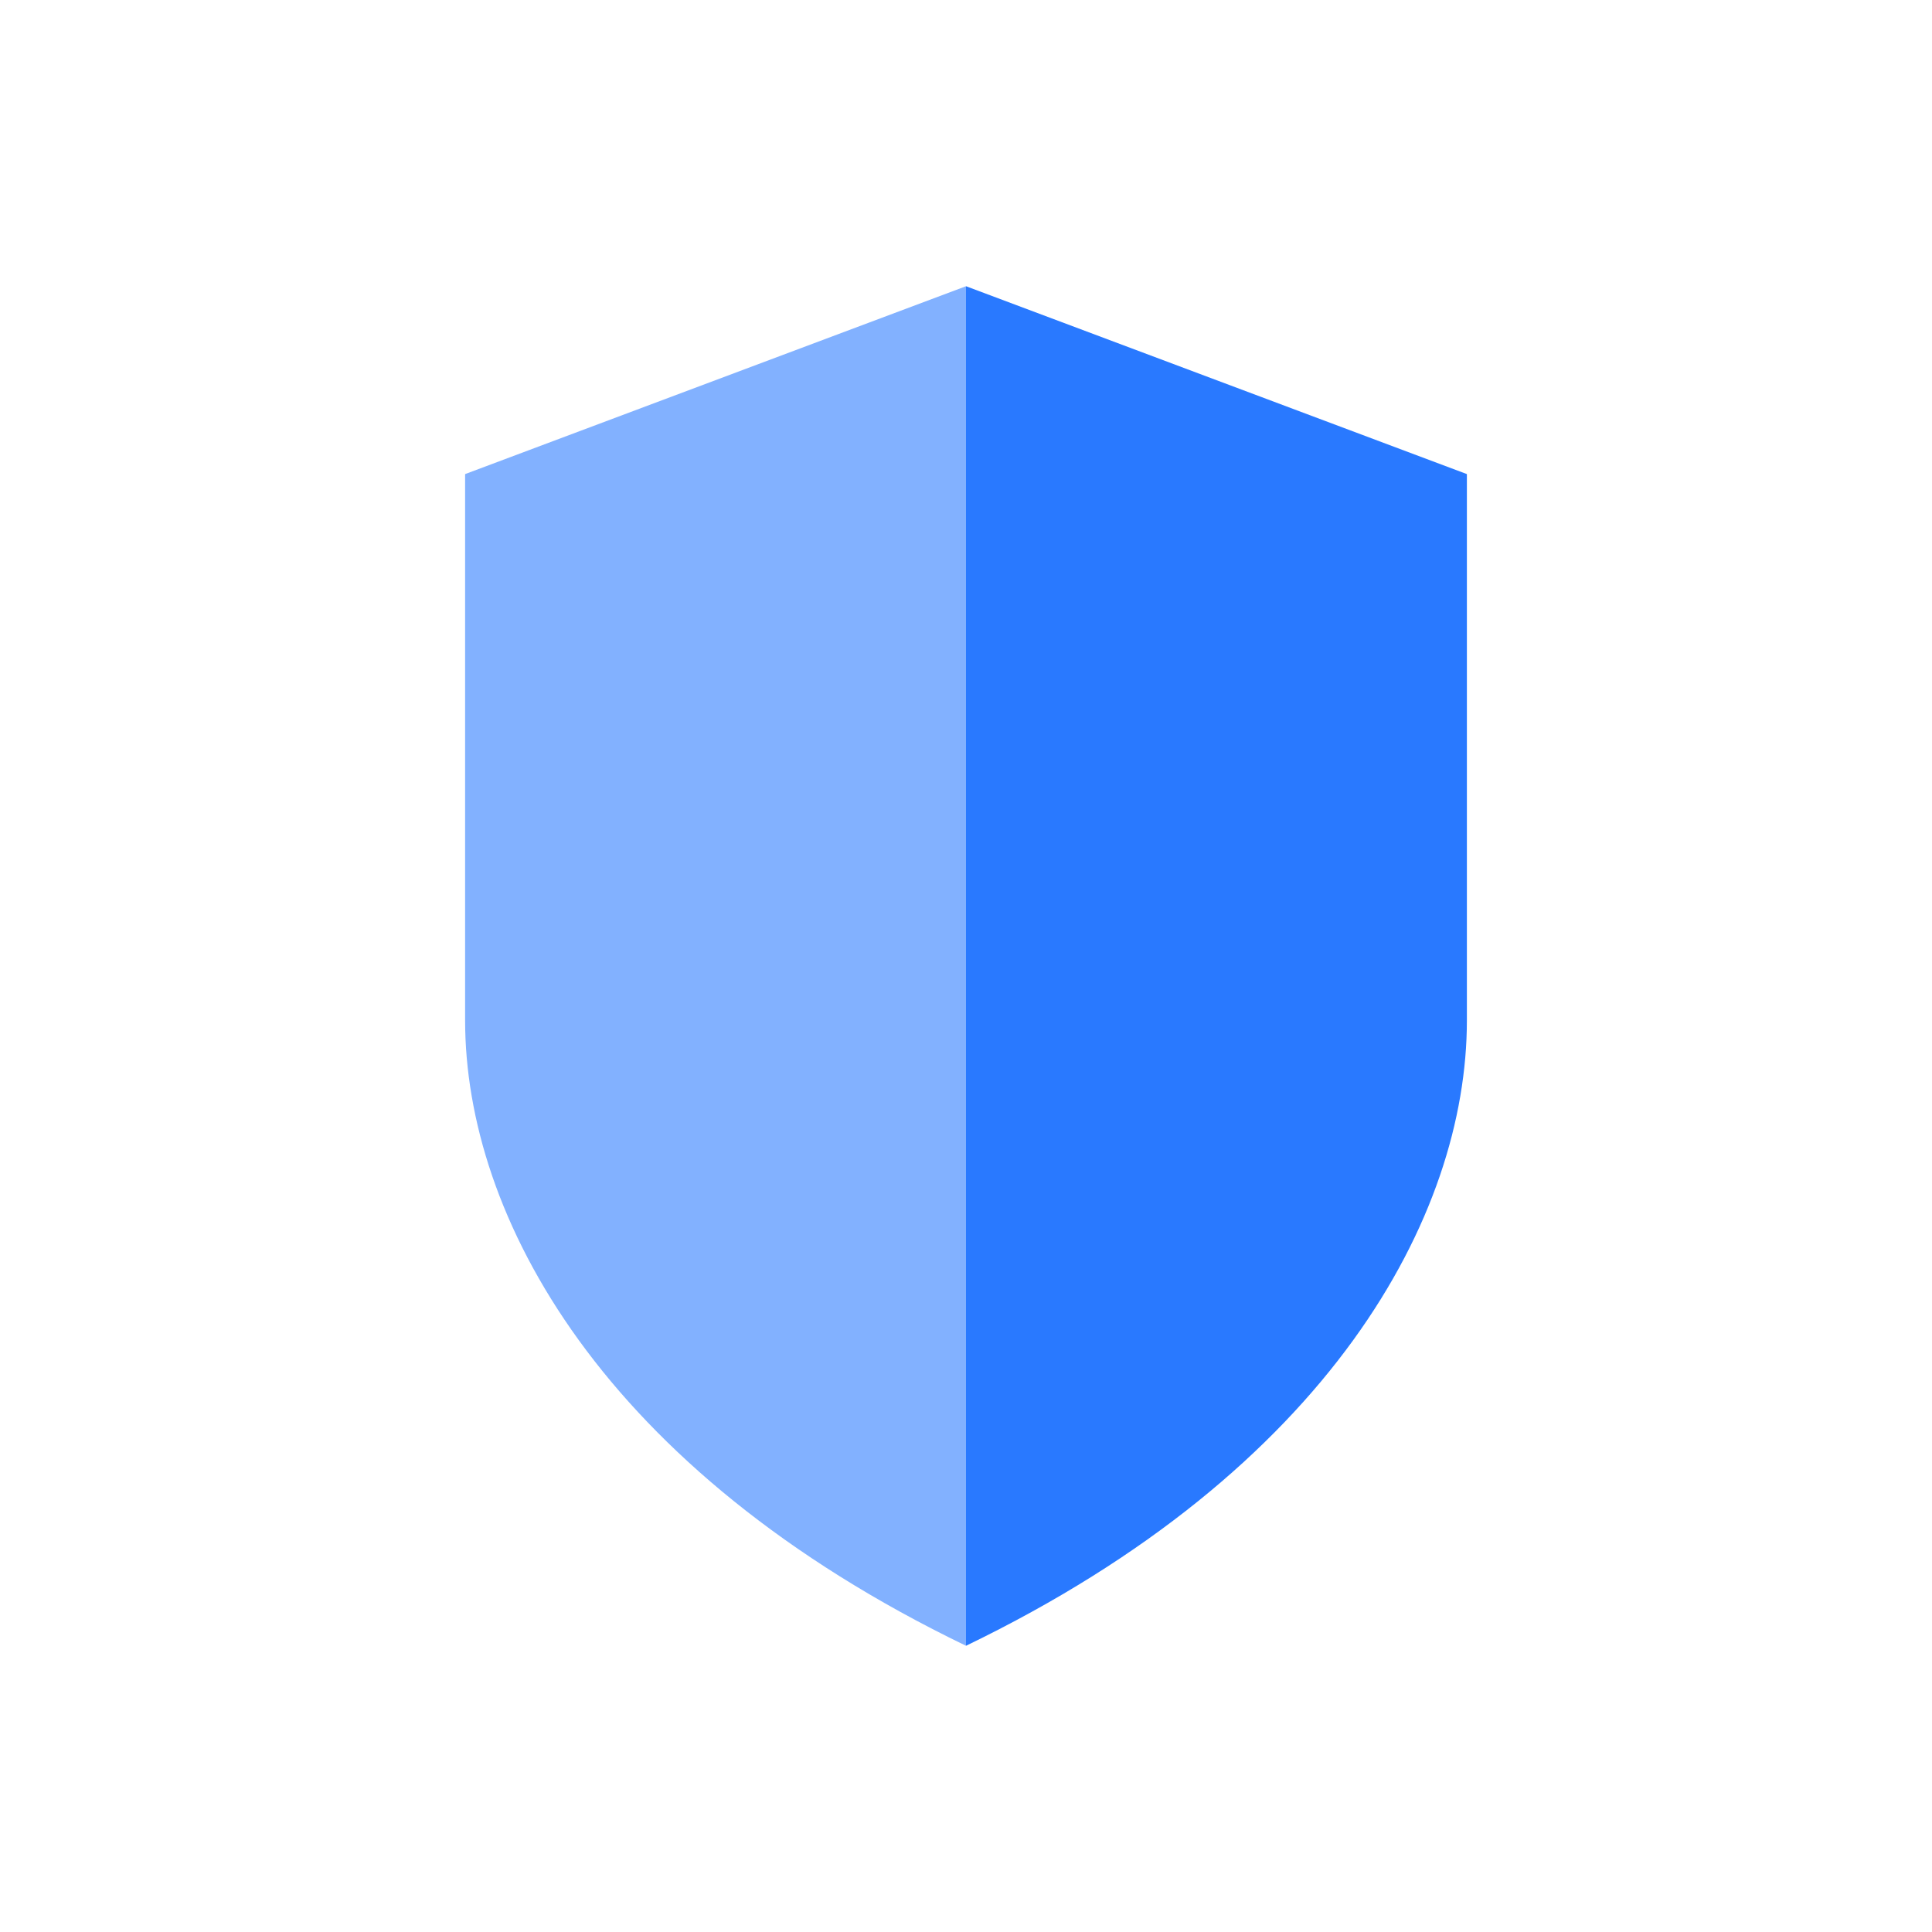
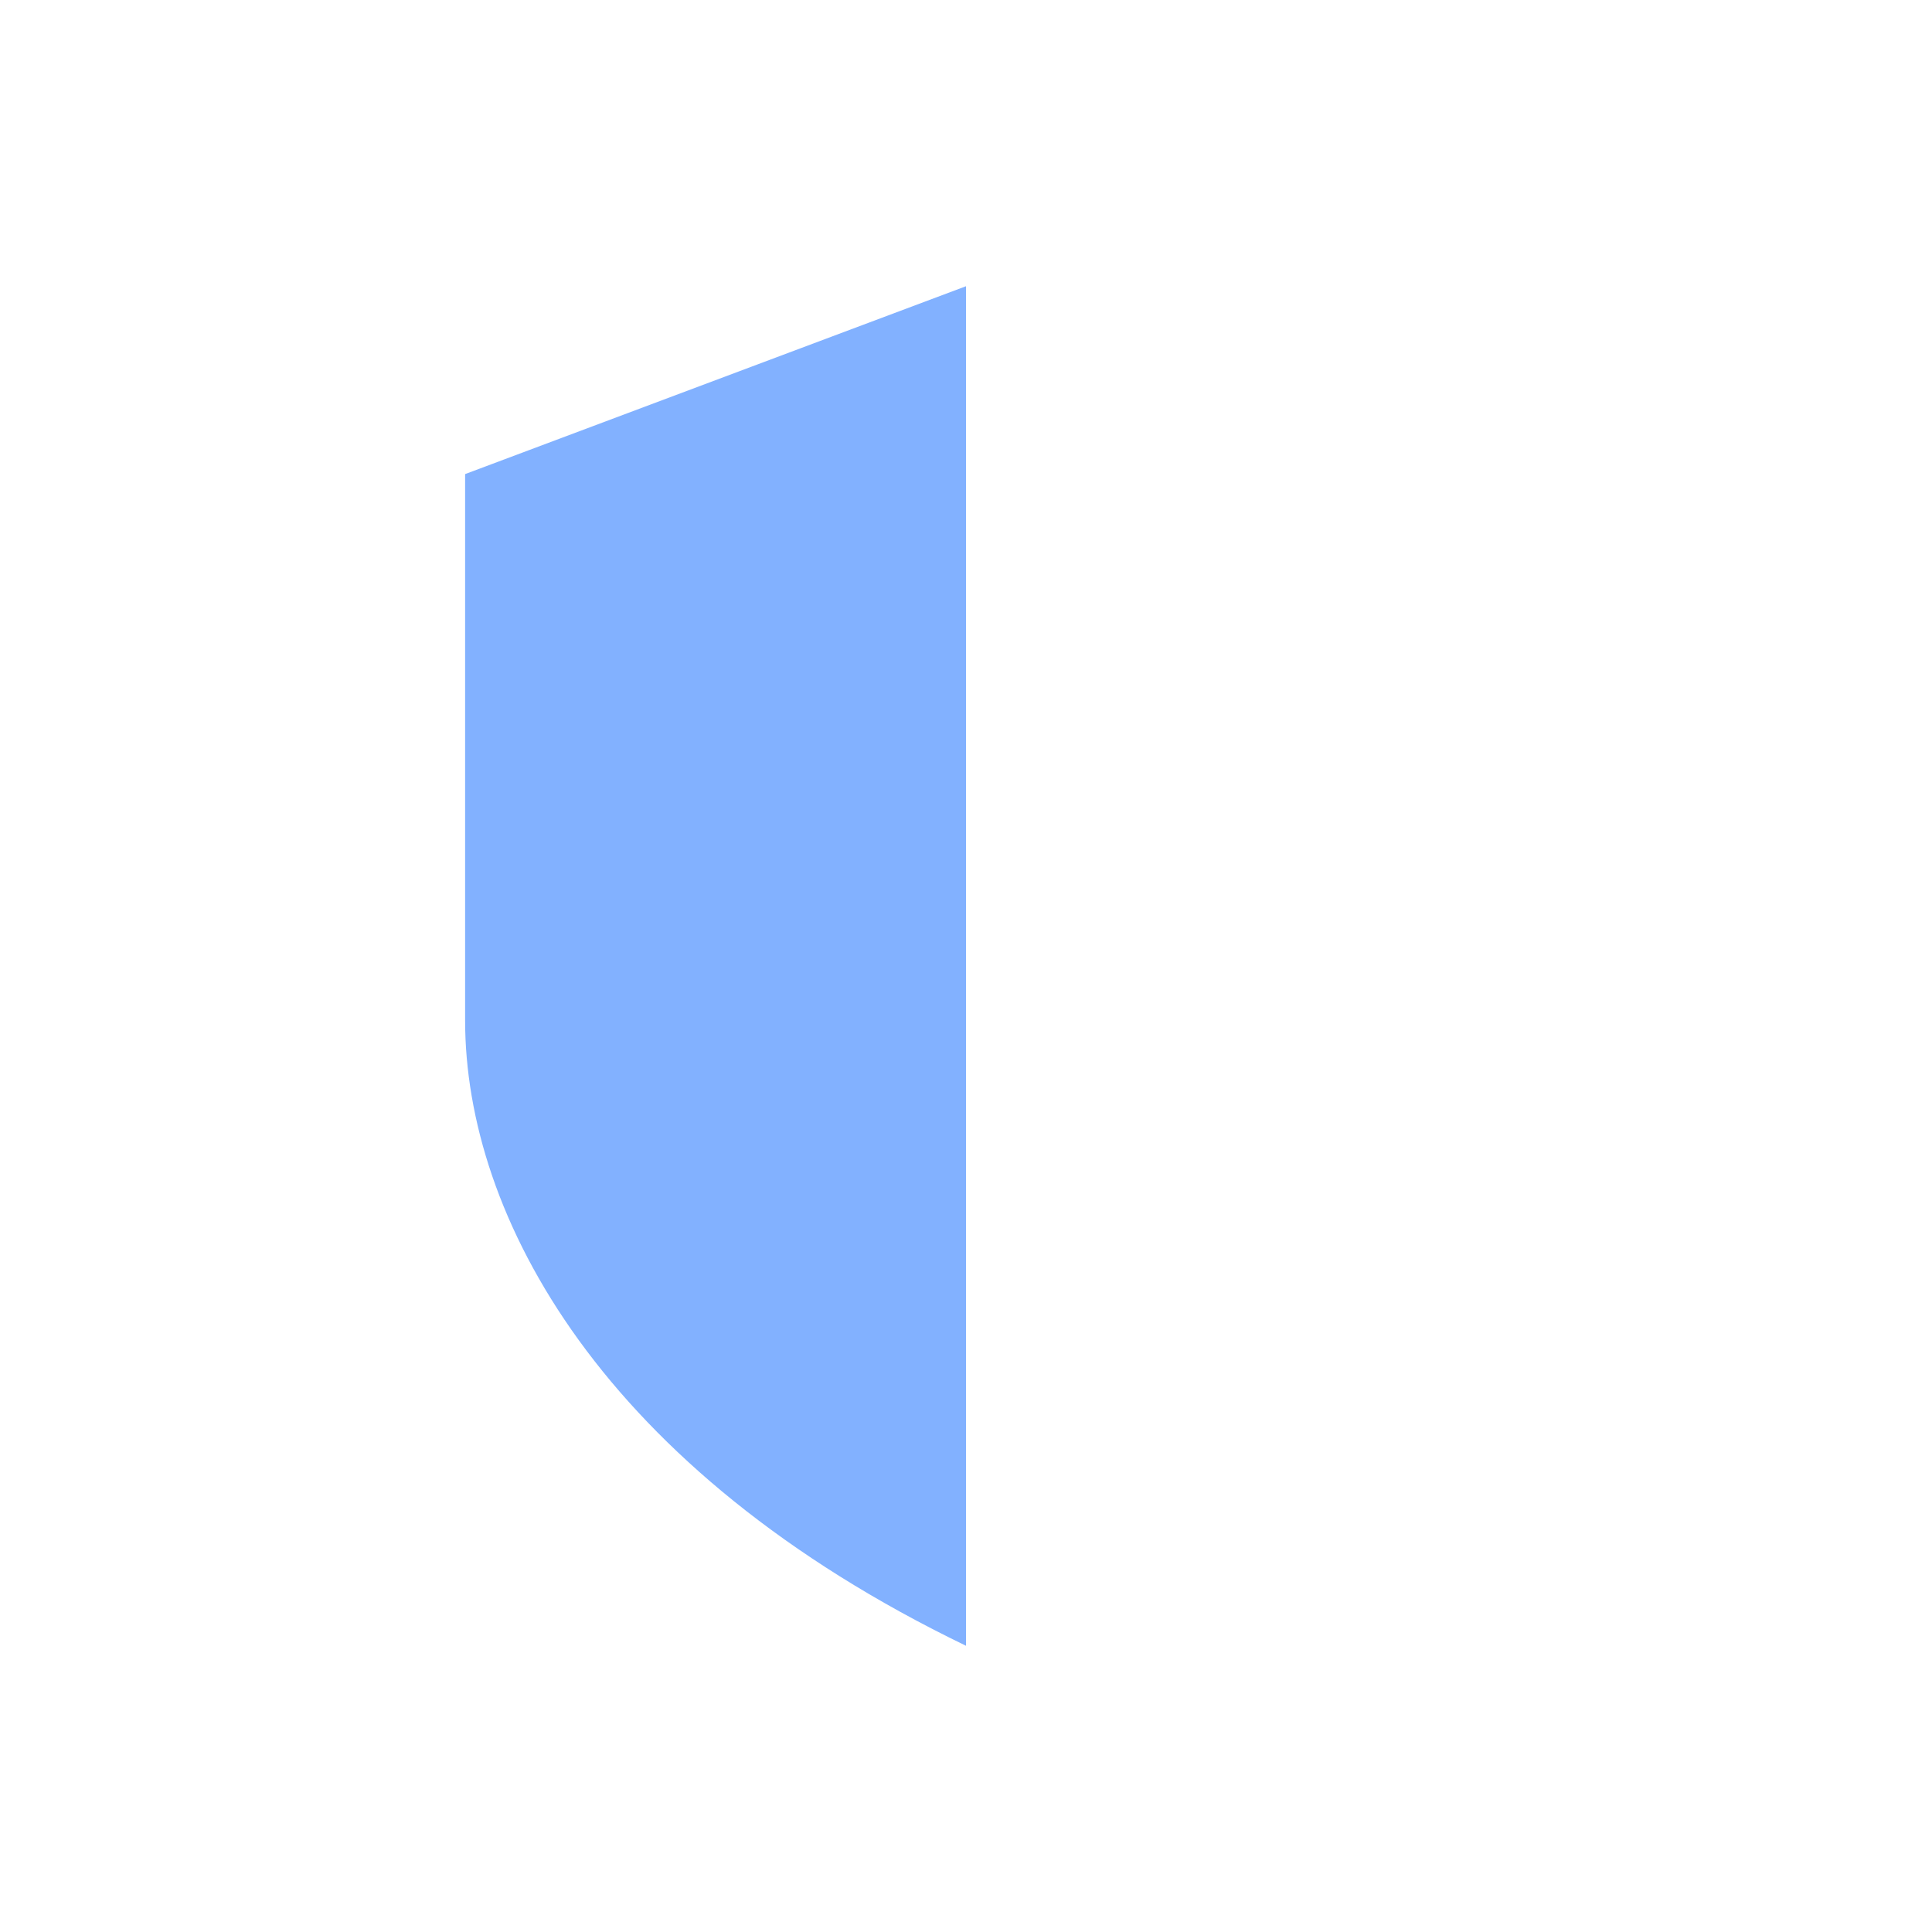
<svg xmlns="http://www.w3.org/2000/svg" width="54" height="54" viewBox="0 0 54 54" fill="none">
  <path d="M27 8L13 13.251V28.519C13 33.985 16.82 41.082 27 46V8Z" fill="#82B1FF" />
-   <path d="M27 8L41 13.251V28.519C41 33.985 37.18 41.082 27 46V8Z" fill="#2979FF" />
</svg>